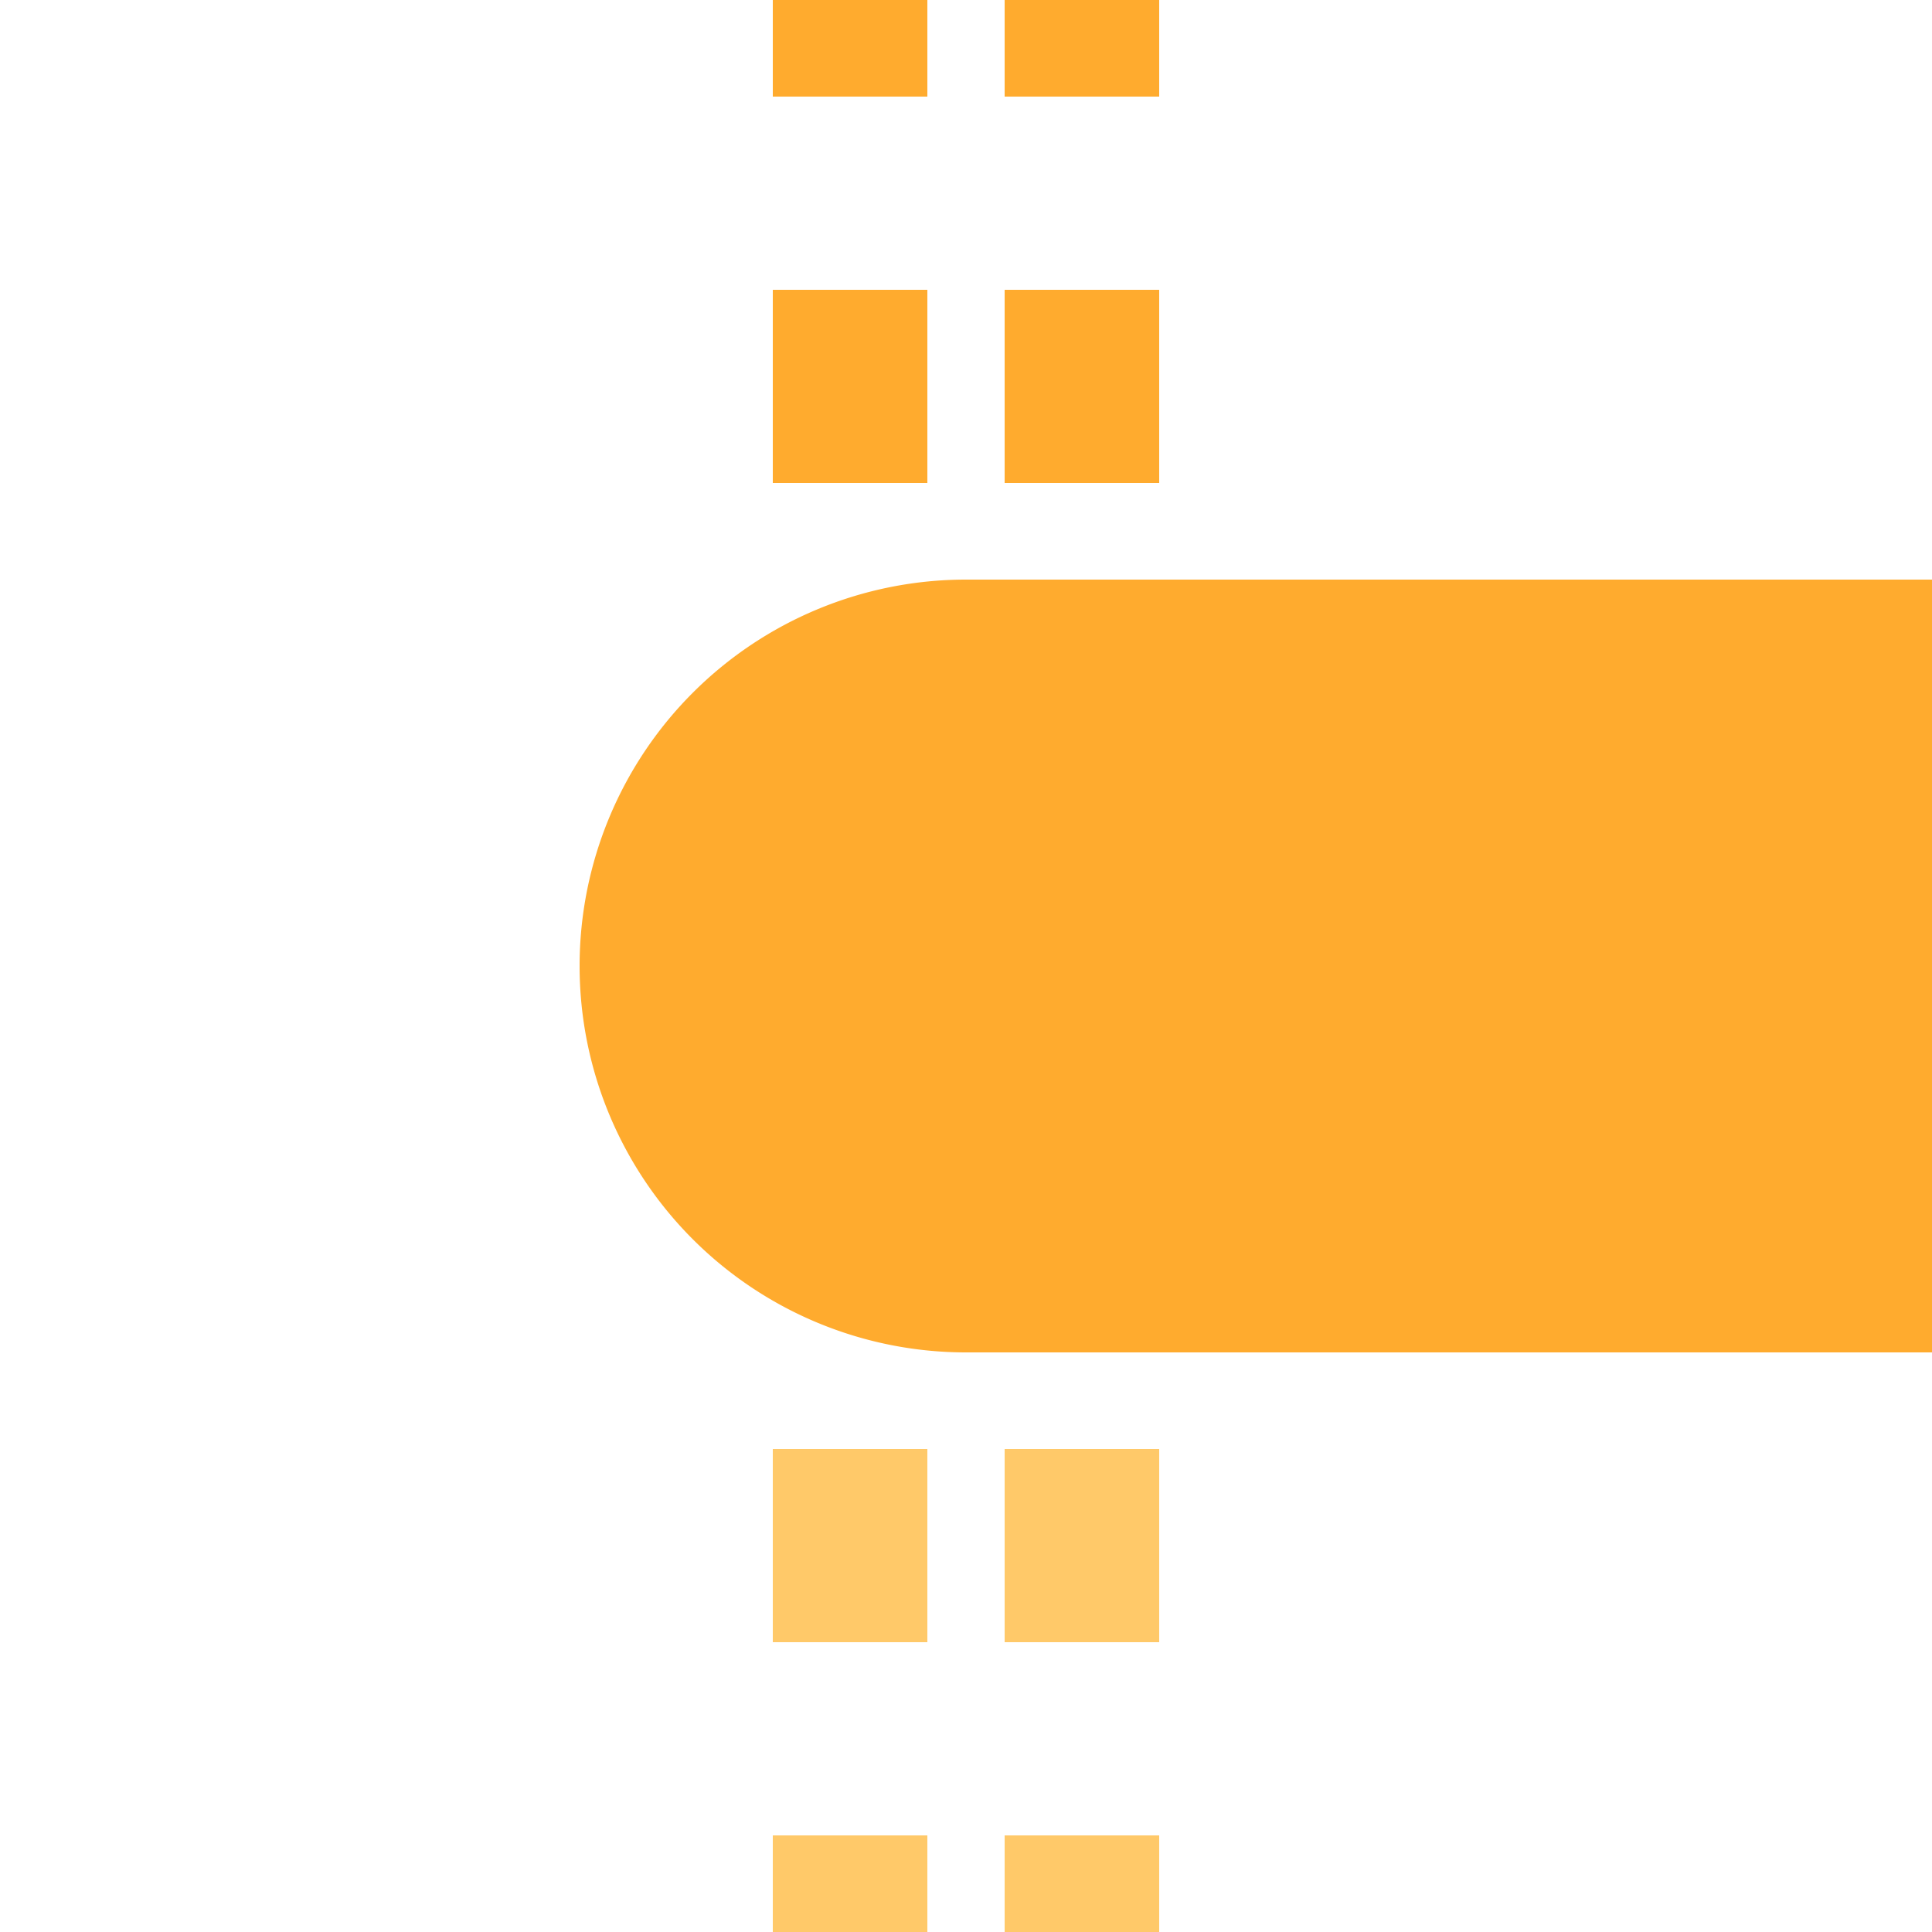
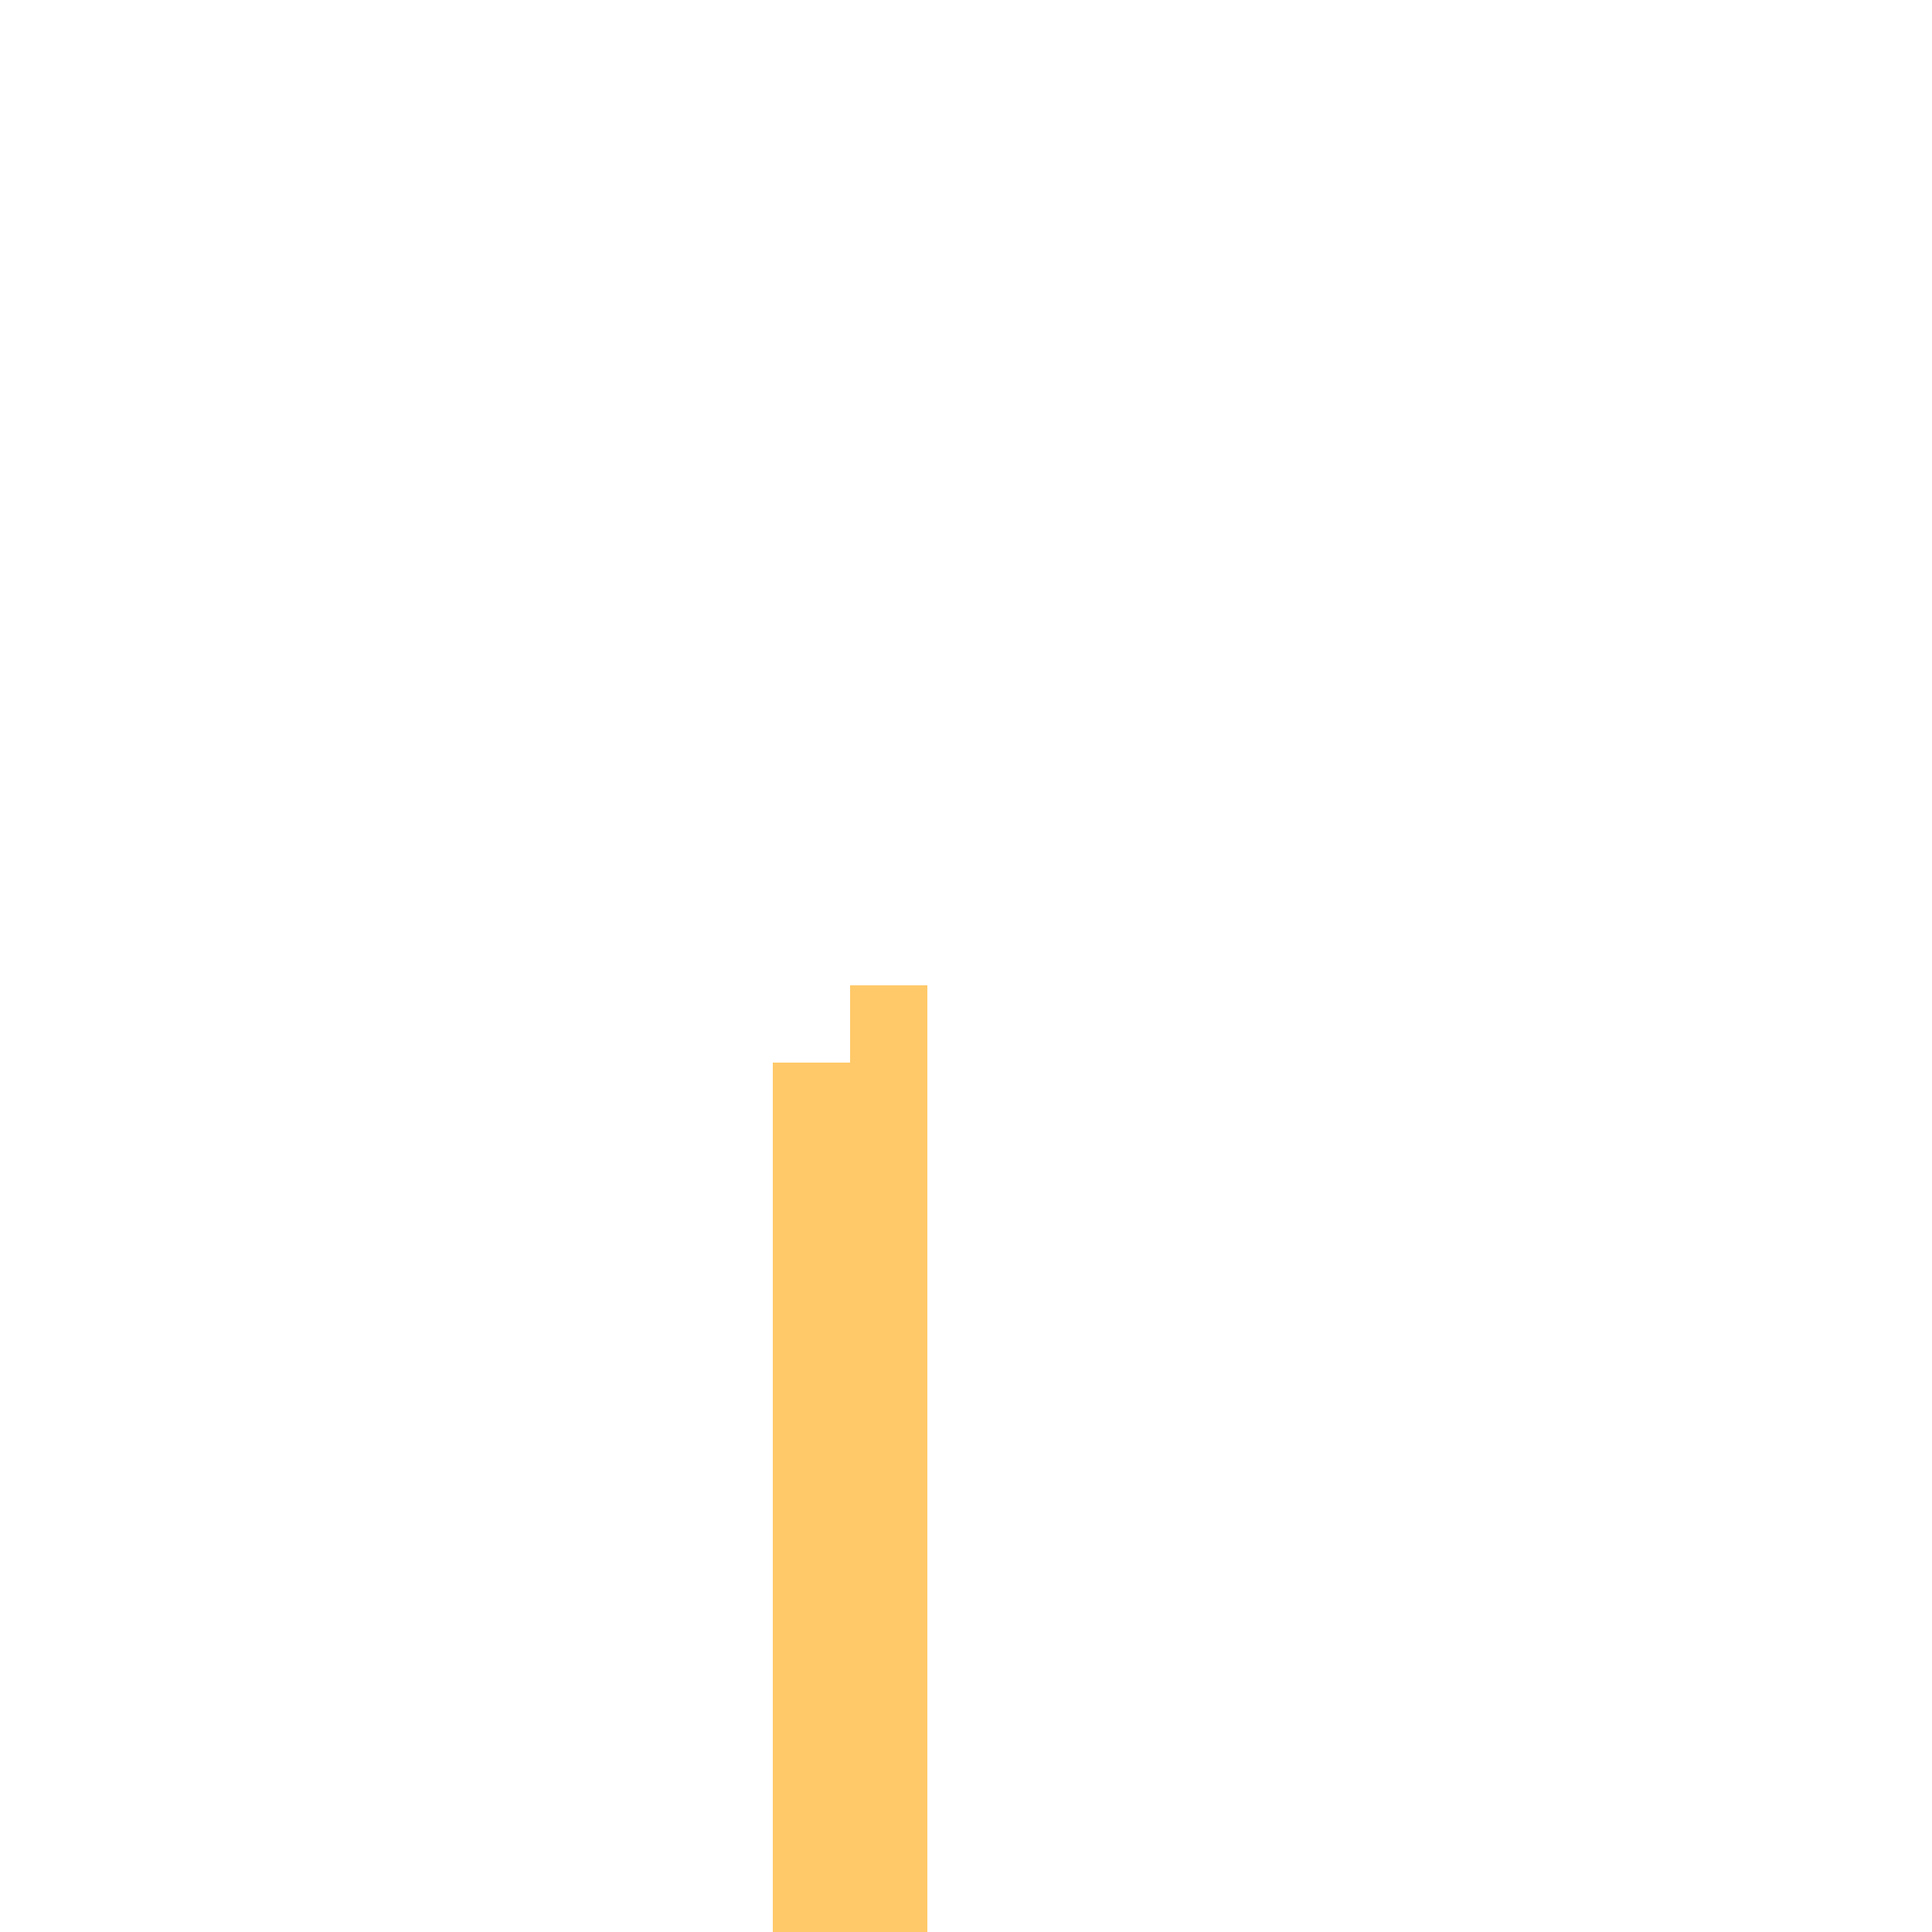
<svg xmlns="http://www.w3.org/2000/svg" width="500" height="500">
  <title>tKHSTxe-L saffron</title>
  <g stroke-width="40" stroke-dasharray="50">
-     <path stroke="#FFAB2E" d="m 220,225 V 0 m 60,225 V 0" />
-     <path stroke="#FFC969" d="m 220,525 V 275 m 60,0 V 500" />
+     <path stroke="#FFC969" d="m 220,525 V 275 V 500" />
  </g>
-   <path fill="#FFAB2E" d="M 500,150 H 250 a 100,100 0 0 0 0,200 H 500" />
</svg>